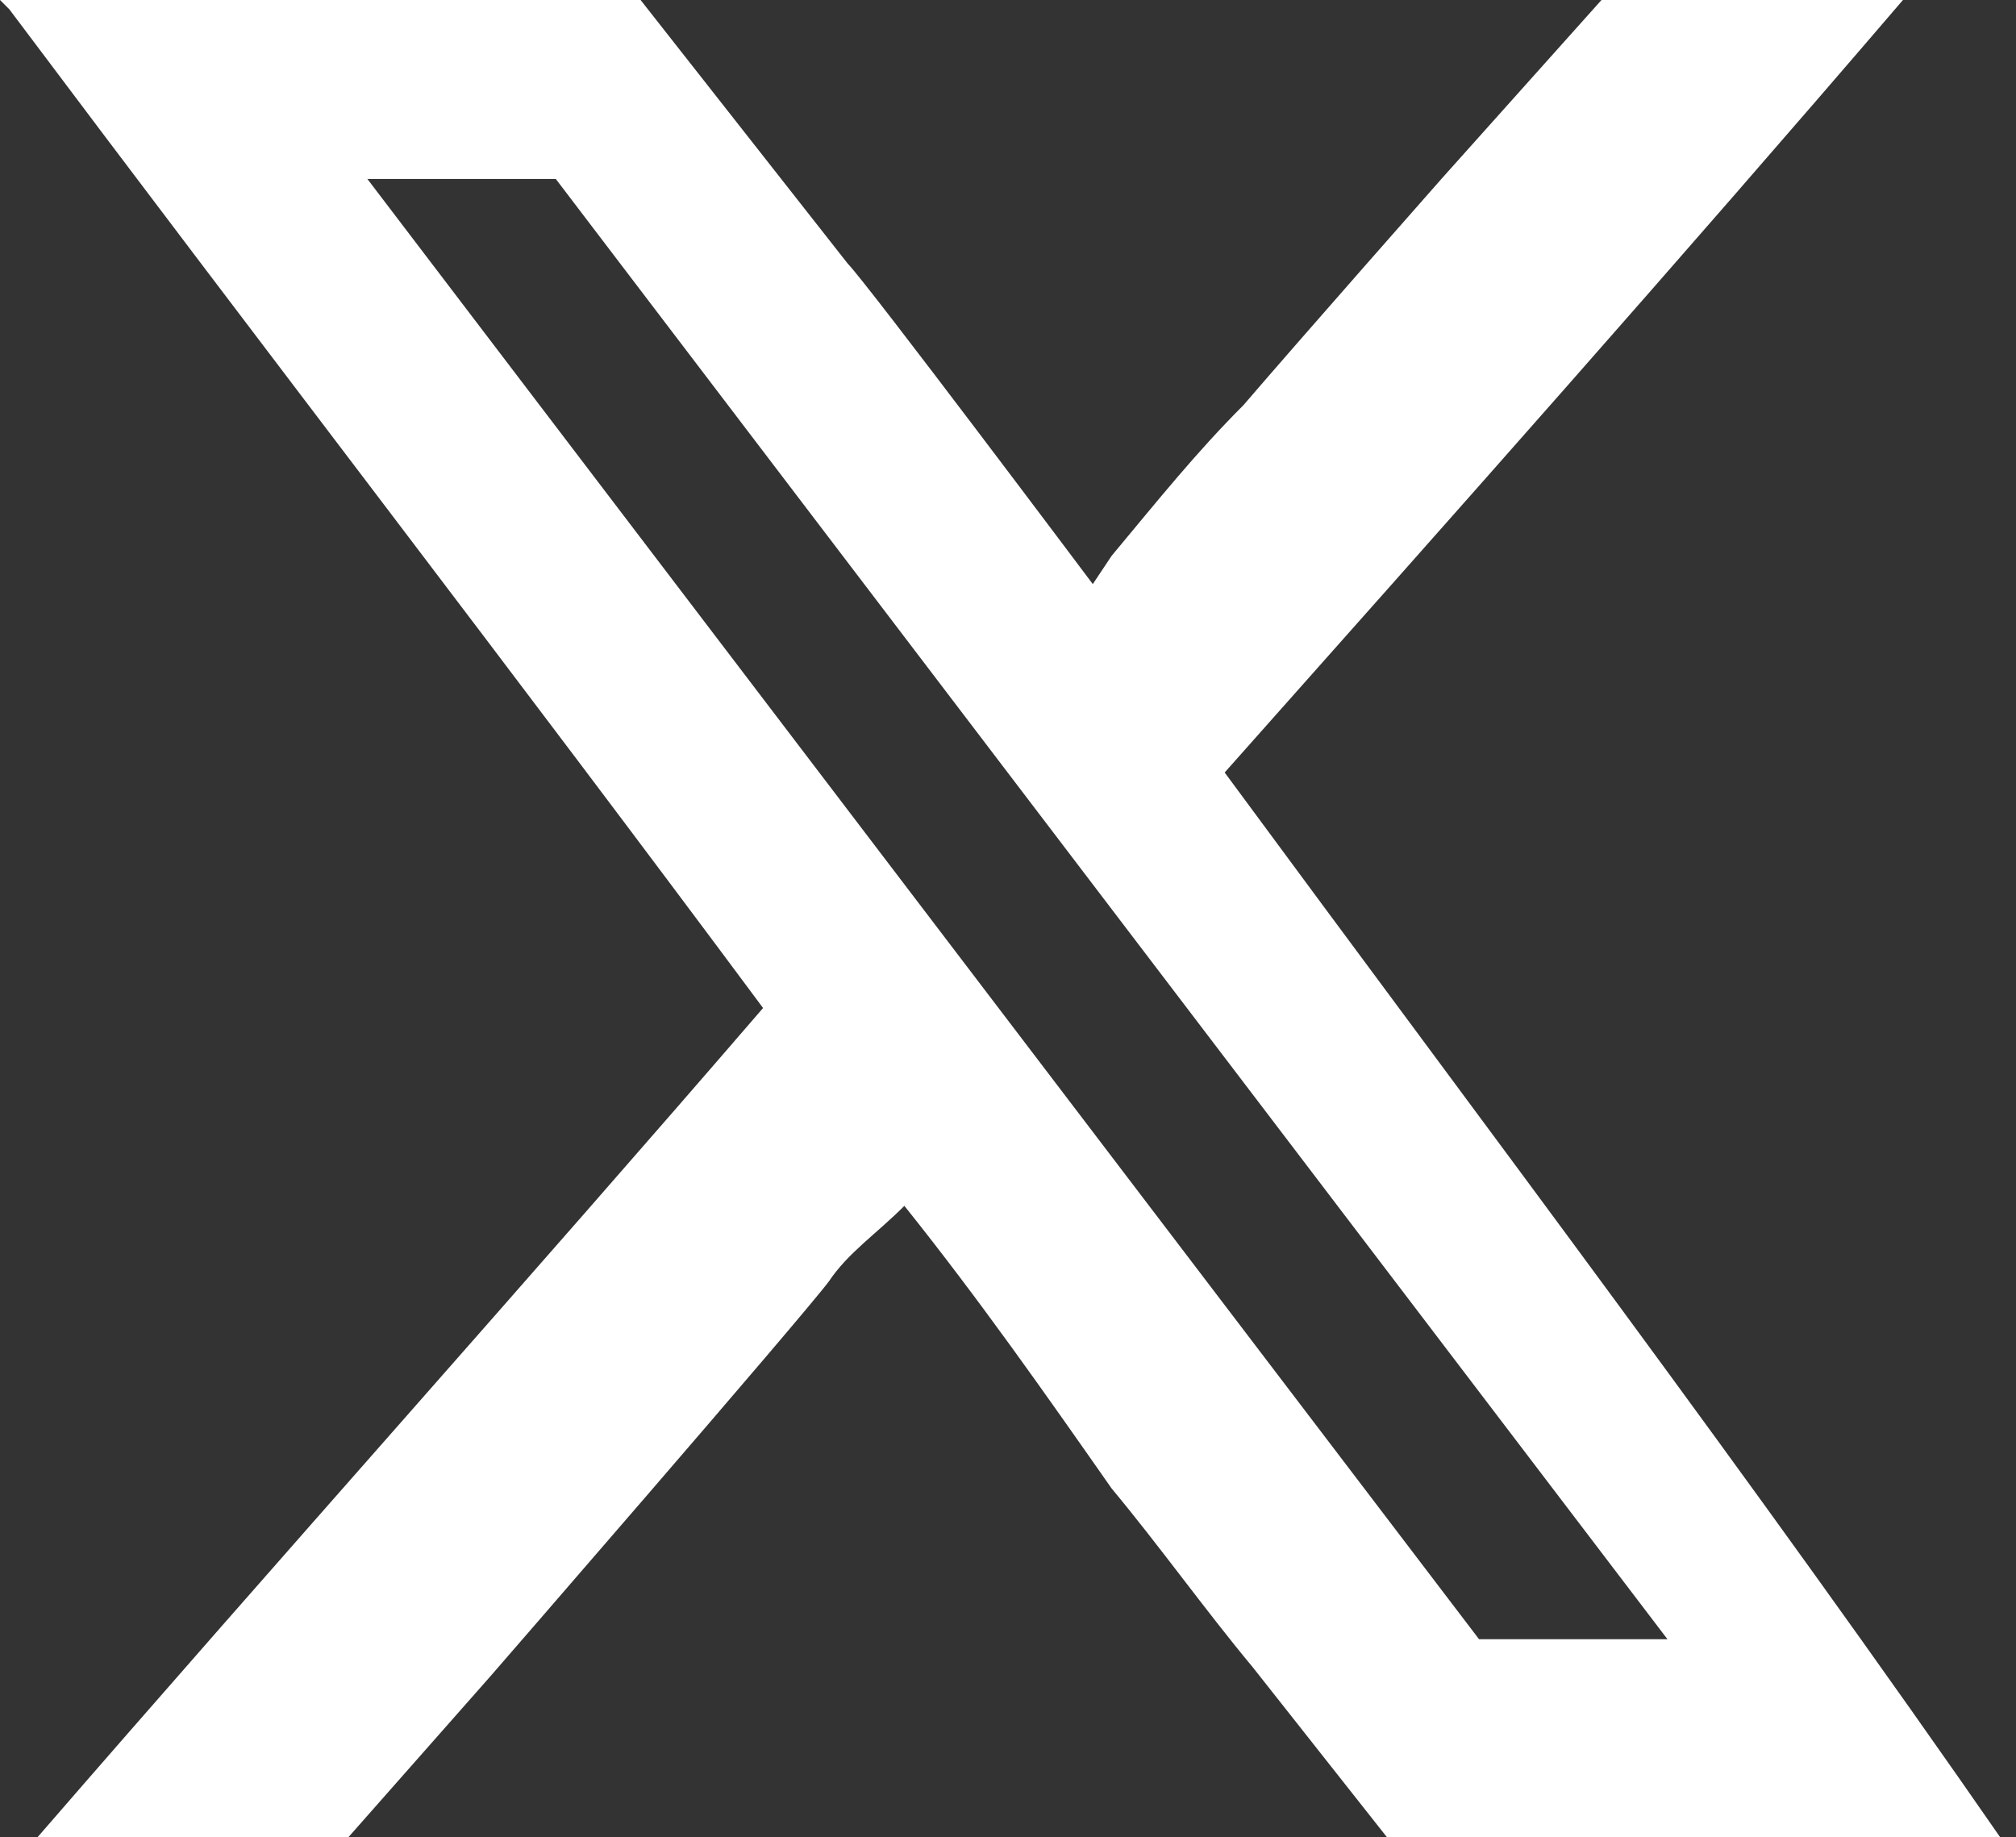
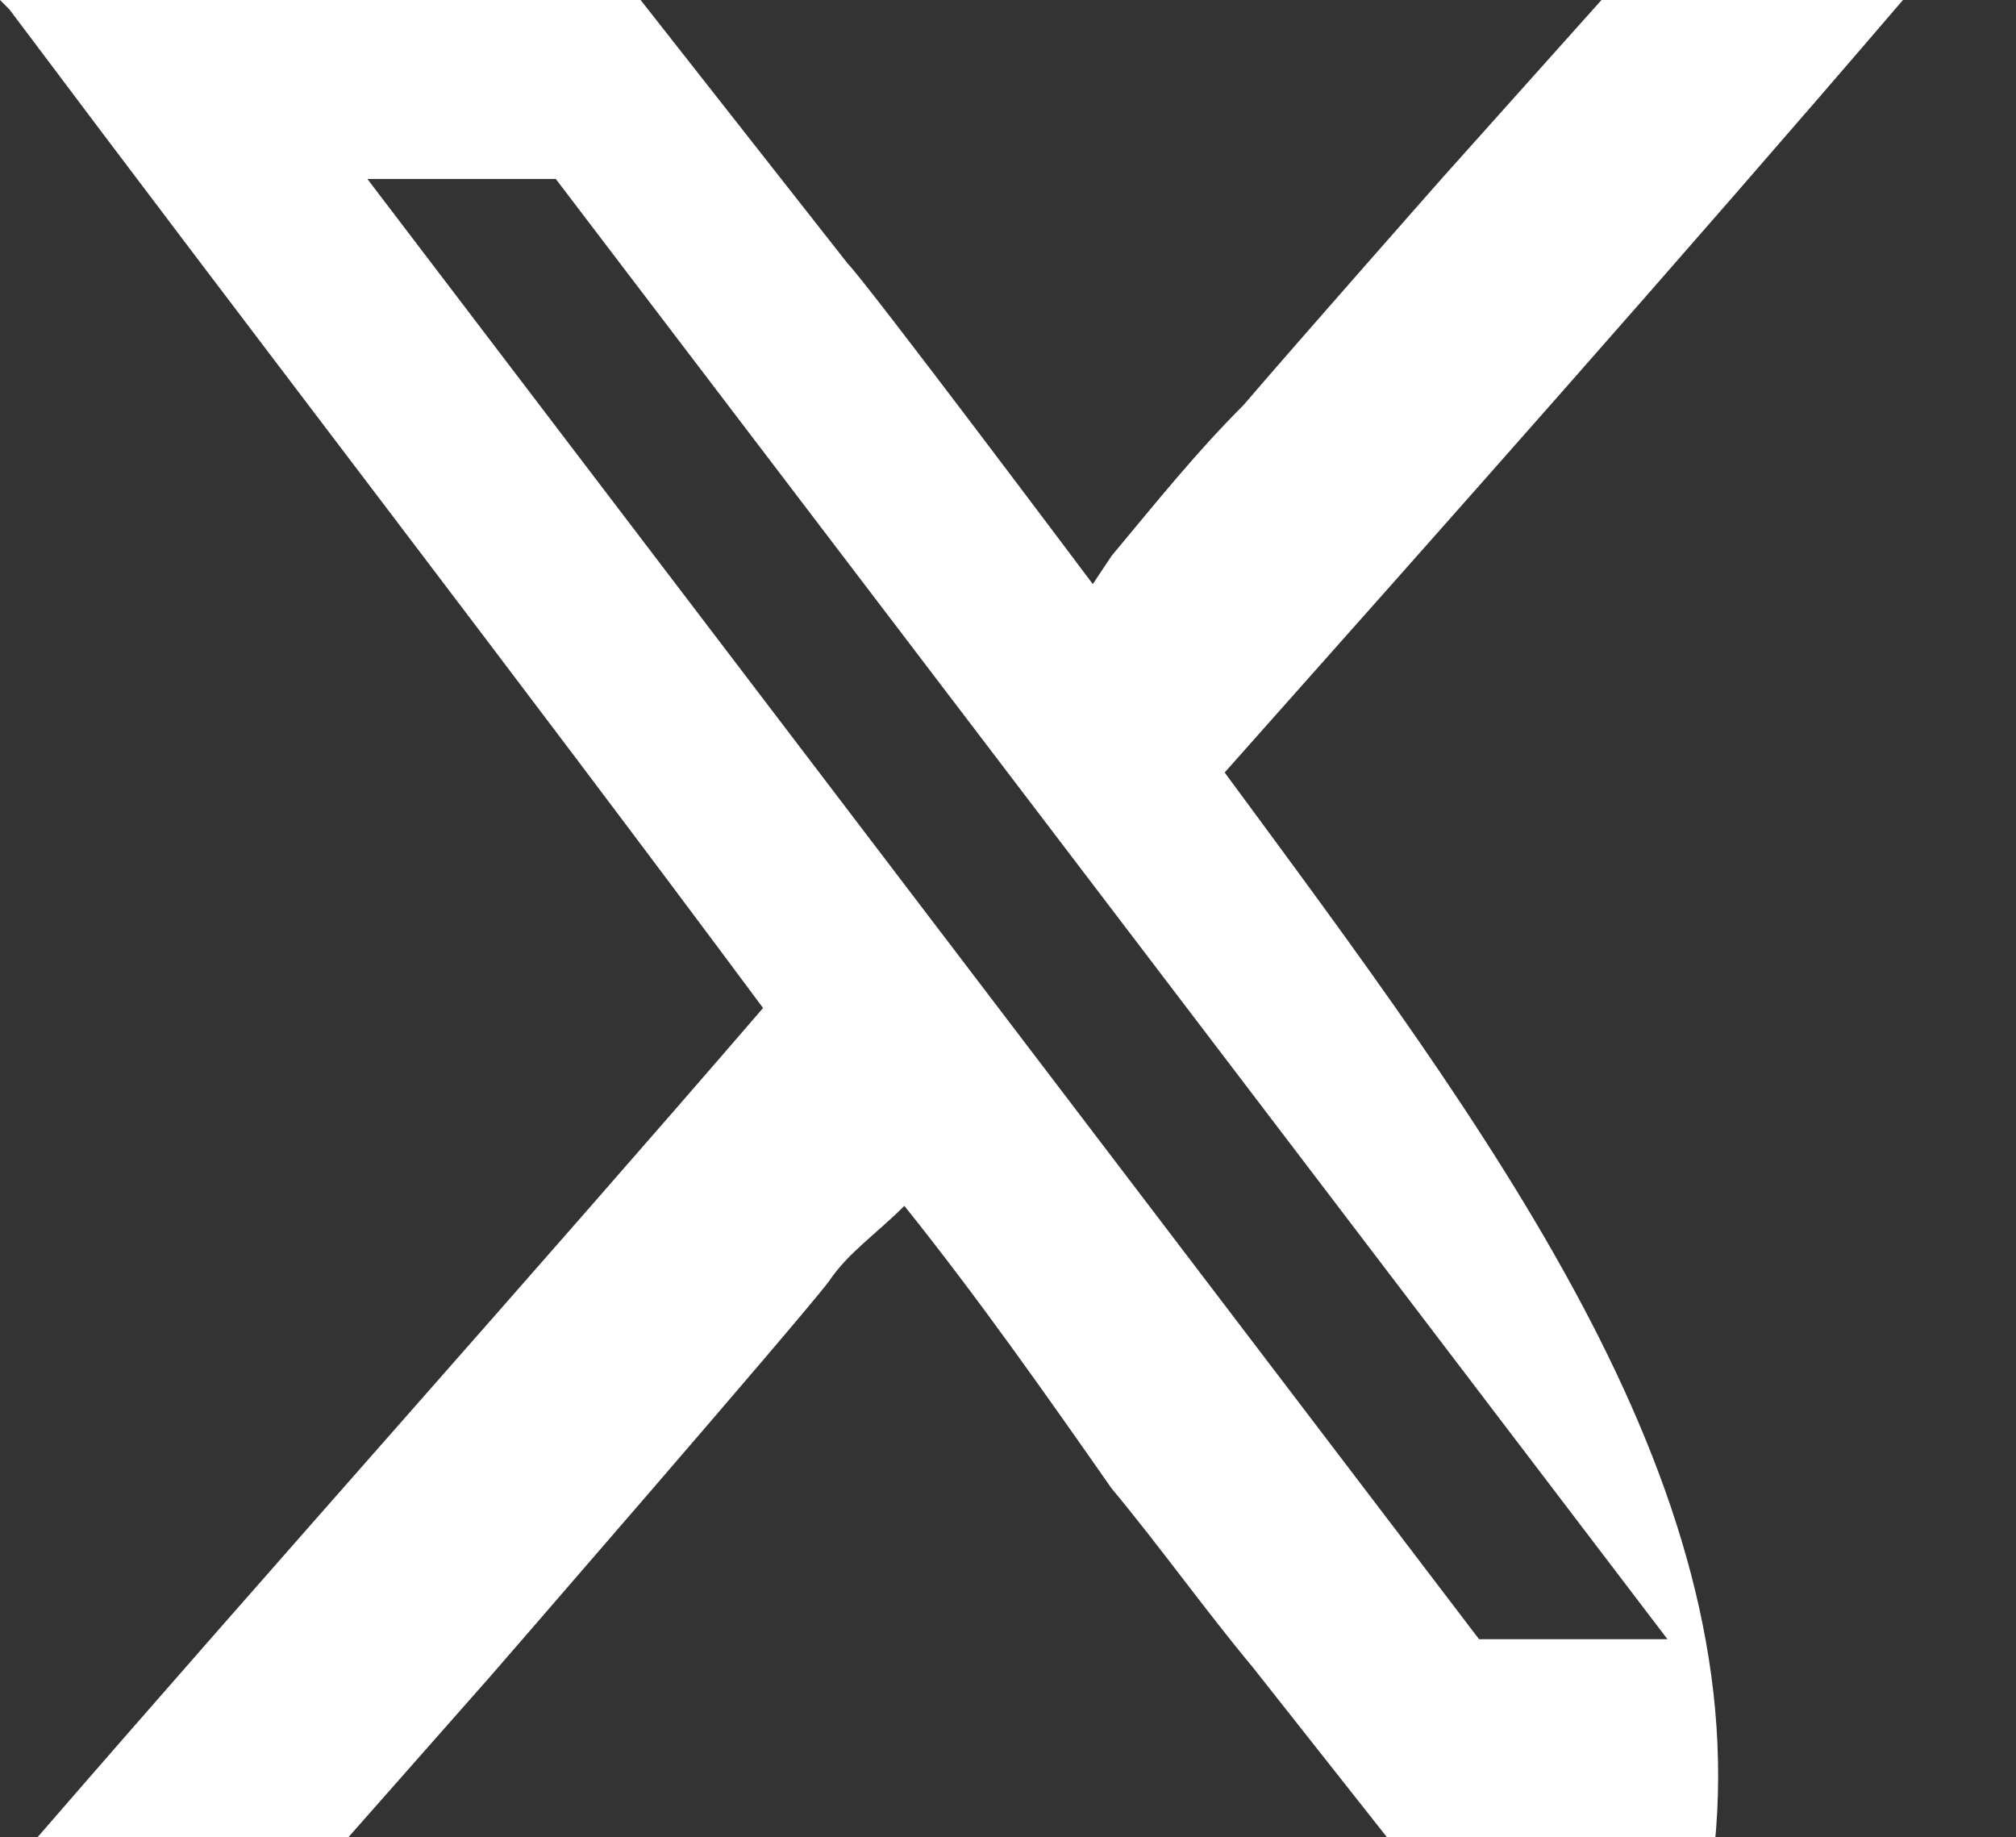
<svg xmlns="http://www.w3.org/2000/svg" version="1.1" id="TWITTER" x="0px" y="0px" width="21.4px" height="19.5px" viewBox="0 0 21.4 19.5" xml:space="preserve">
  <rect x="0" y="0" width="21.4" height="19.5" fill="#333333" stroke="none" />
-   <path fill="#FFFFFF" d="M13,8.2c2.4-2.7,4.8-5.4,7.2-8.2h-2.5c-0.1,0-0.2,0-0.2,0h-0.5l-1.7,1.9c0,0-1.5,1.7-2.1,2.4 c-0.5,0.5-0.9,1-1.4,1.6l-0.2,0.3c0,0-2.4-3.2-2.6-3.4L6.8,0H5.1C3.6,0,1.9,0,0.3,0H0l0.1,0.1c2.7,3.6,5.4,7.1,8,10.6 c-2.5,2.9-5.1,5.8-7.7,8.8c0.7,0,1.3,0,2,0h1.3l1.5-1.7c0,0,3.3-3.8,3.6-4.2c0.2-0.3,0.5-0.5,0.8-0.8c0.8,1,1.5,2,2.2,3 c0.5,0.6,1,1.3,1.5,1.9l1.5,1.9H16c0.7,0,1.5,0,2.2,0c1,0,2.1,0,3.1,0C18.6,15.7,15.8,12,13,8.2z M15.7,17.4L3.9,1.9h2l11.8,15.5 C17.7,17.4,15.7,17.4,15.7,17.4z" />
+   <path fill="#FFFFFF" d="M13,8.2c2.4-2.7,4.8-5.4,7.2-8.2h-2.5c-0.1,0-0.2,0-0.2,0h-0.5l-1.7,1.9c0,0-1.5,1.7-2.1,2.4 c-0.5,0.5-0.9,1-1.4,1.6l-0.2,0.3c0,0-2.4-3.2-2.6-3.4L6.8,0H5.1C3.6,0,1.9,0,0.3,0H0l0.1,0.1c2.7,3.6,5.4,7.1,8,10.6 c-2.5,2.9-5.1,5.8-7.7,8.8c0.7,0,1.3,0,2,0h1.3l1.5-1.7c0,0,3.3-3.8,3.6-4.2c0.2-0.3,0.5-0.5,0.8-0.8c0.8,1,1.5,2,2.2,3 c0.5,0.6,1,1.3,1.5,1.9l1.5,1.9H16c0.7,0,1.5,0,2.2,0C18.6,15.7,15.8,12,13,8.2z M15.7,17.4L3.9,1.9h2l11.8,15.5 C17.7,17.4,15.7,17.4,15.7,17.4z" />
</svg>